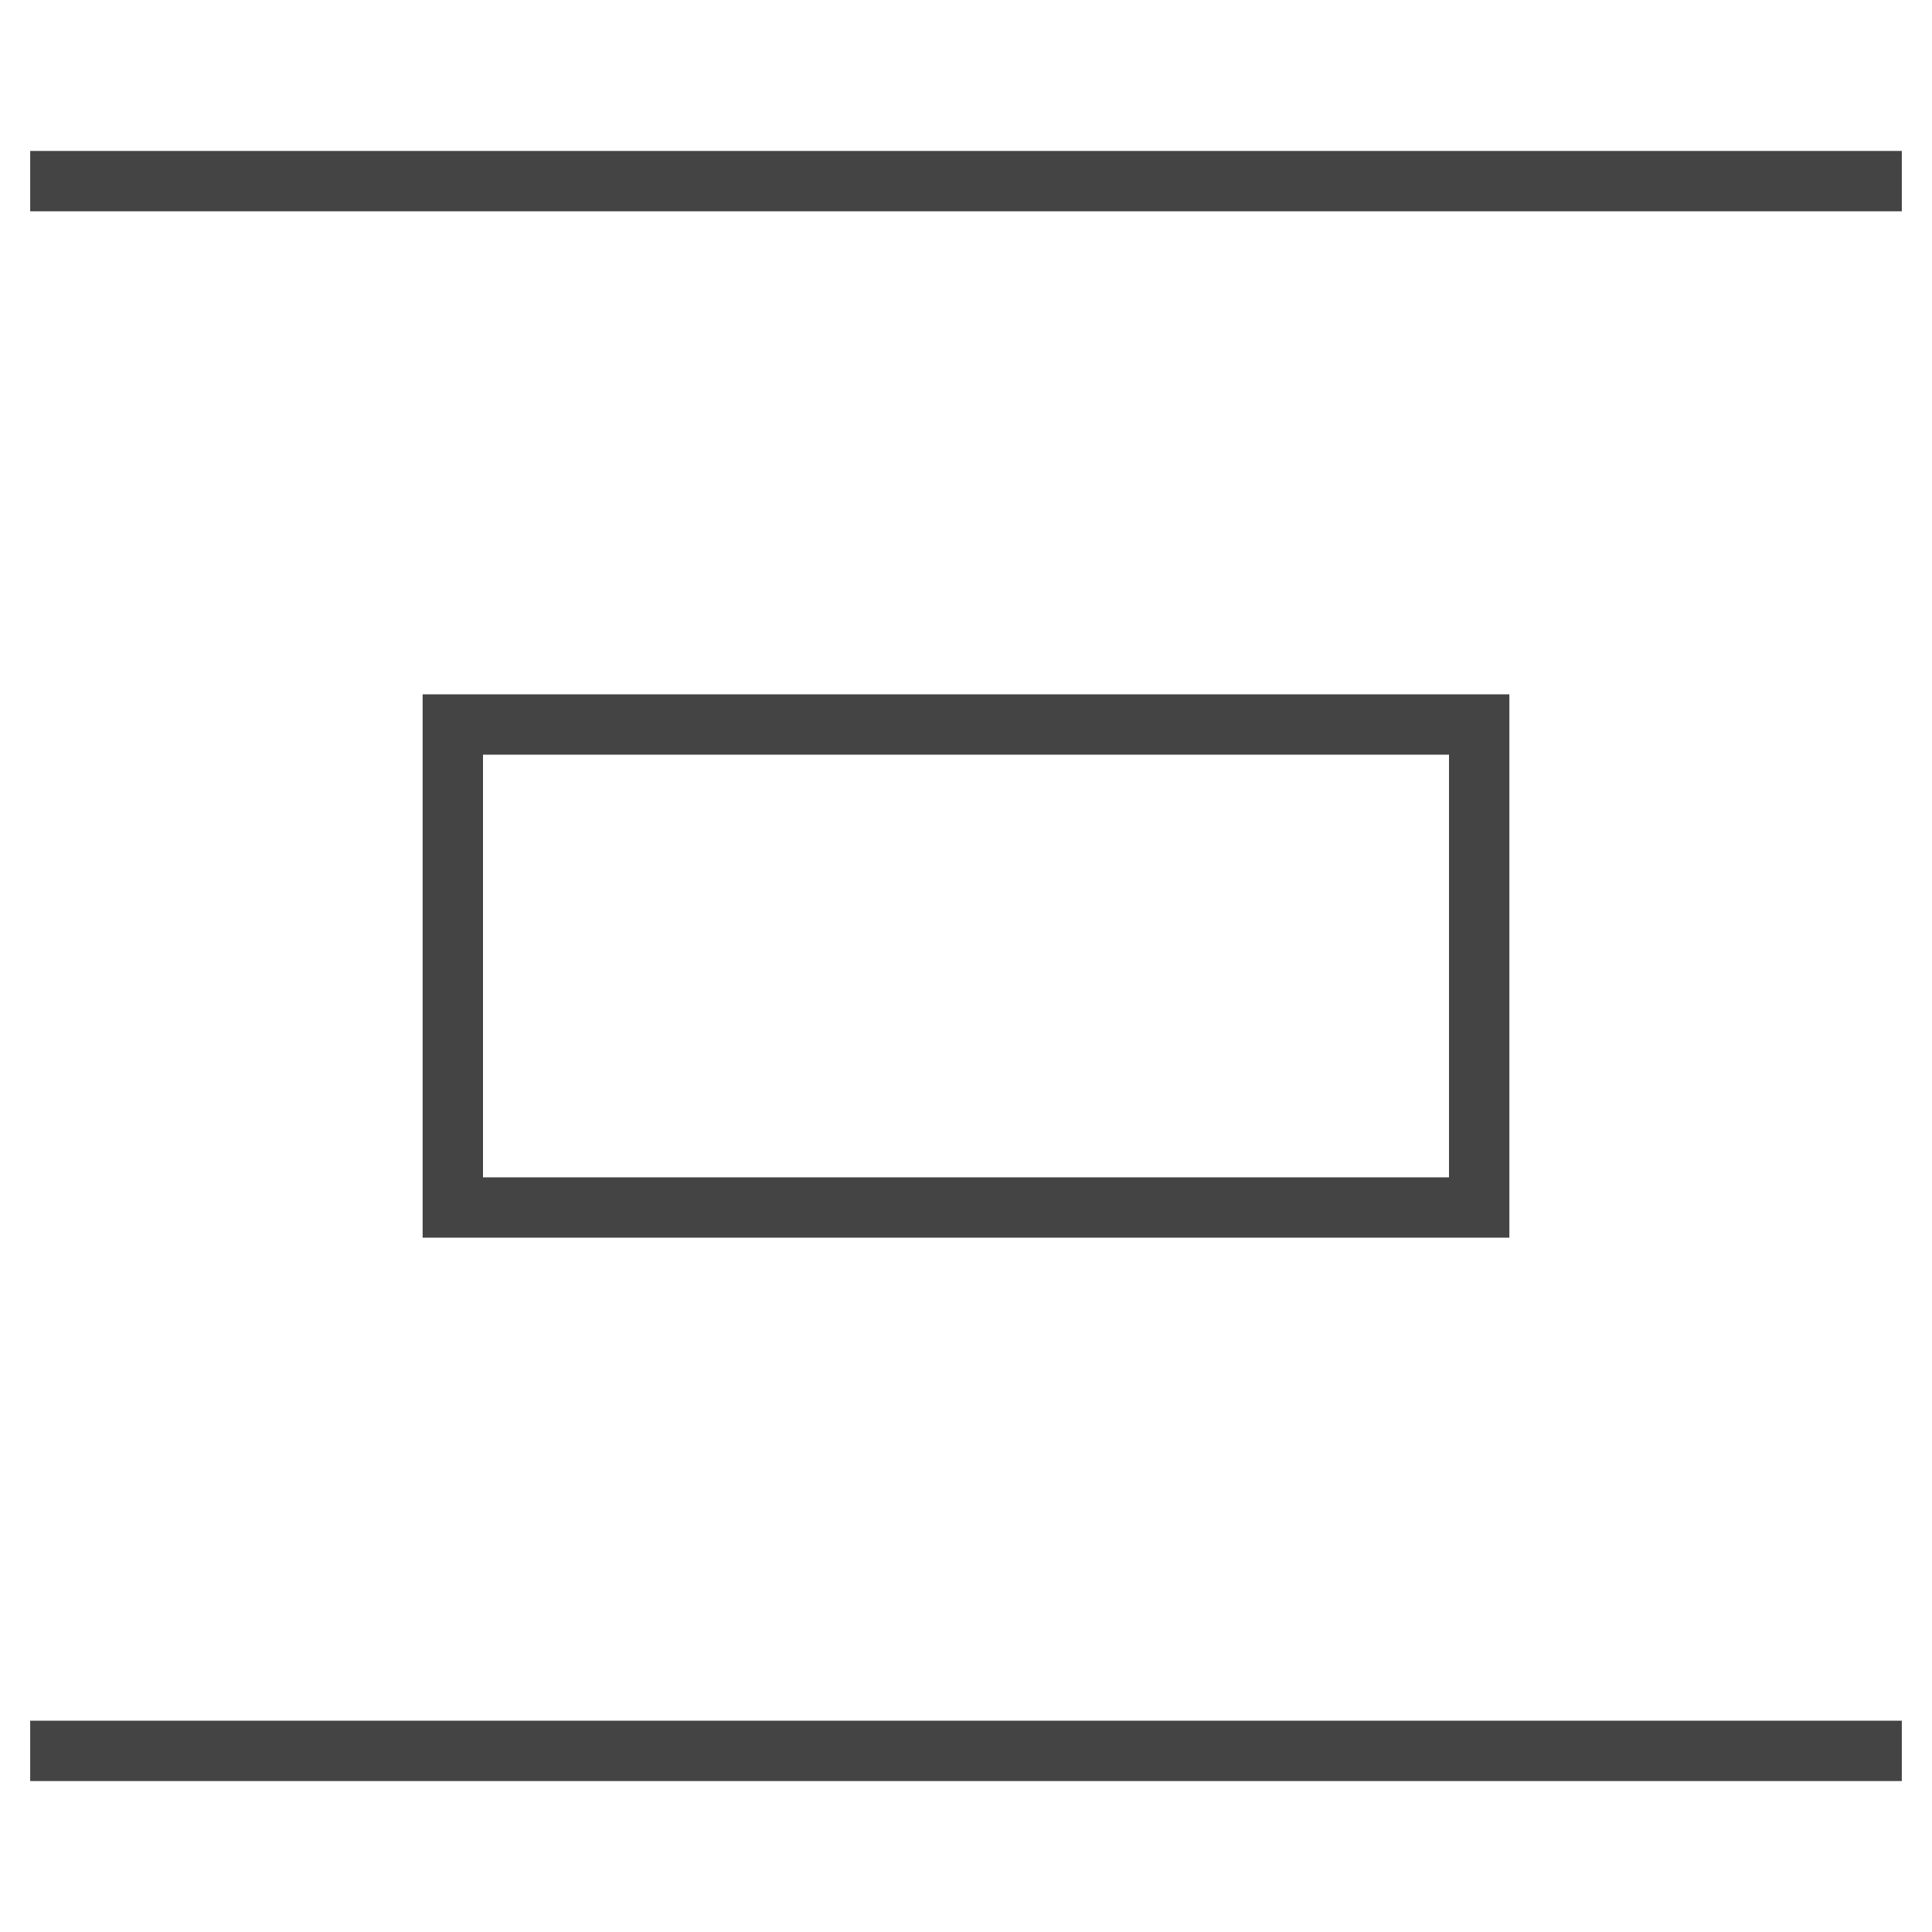
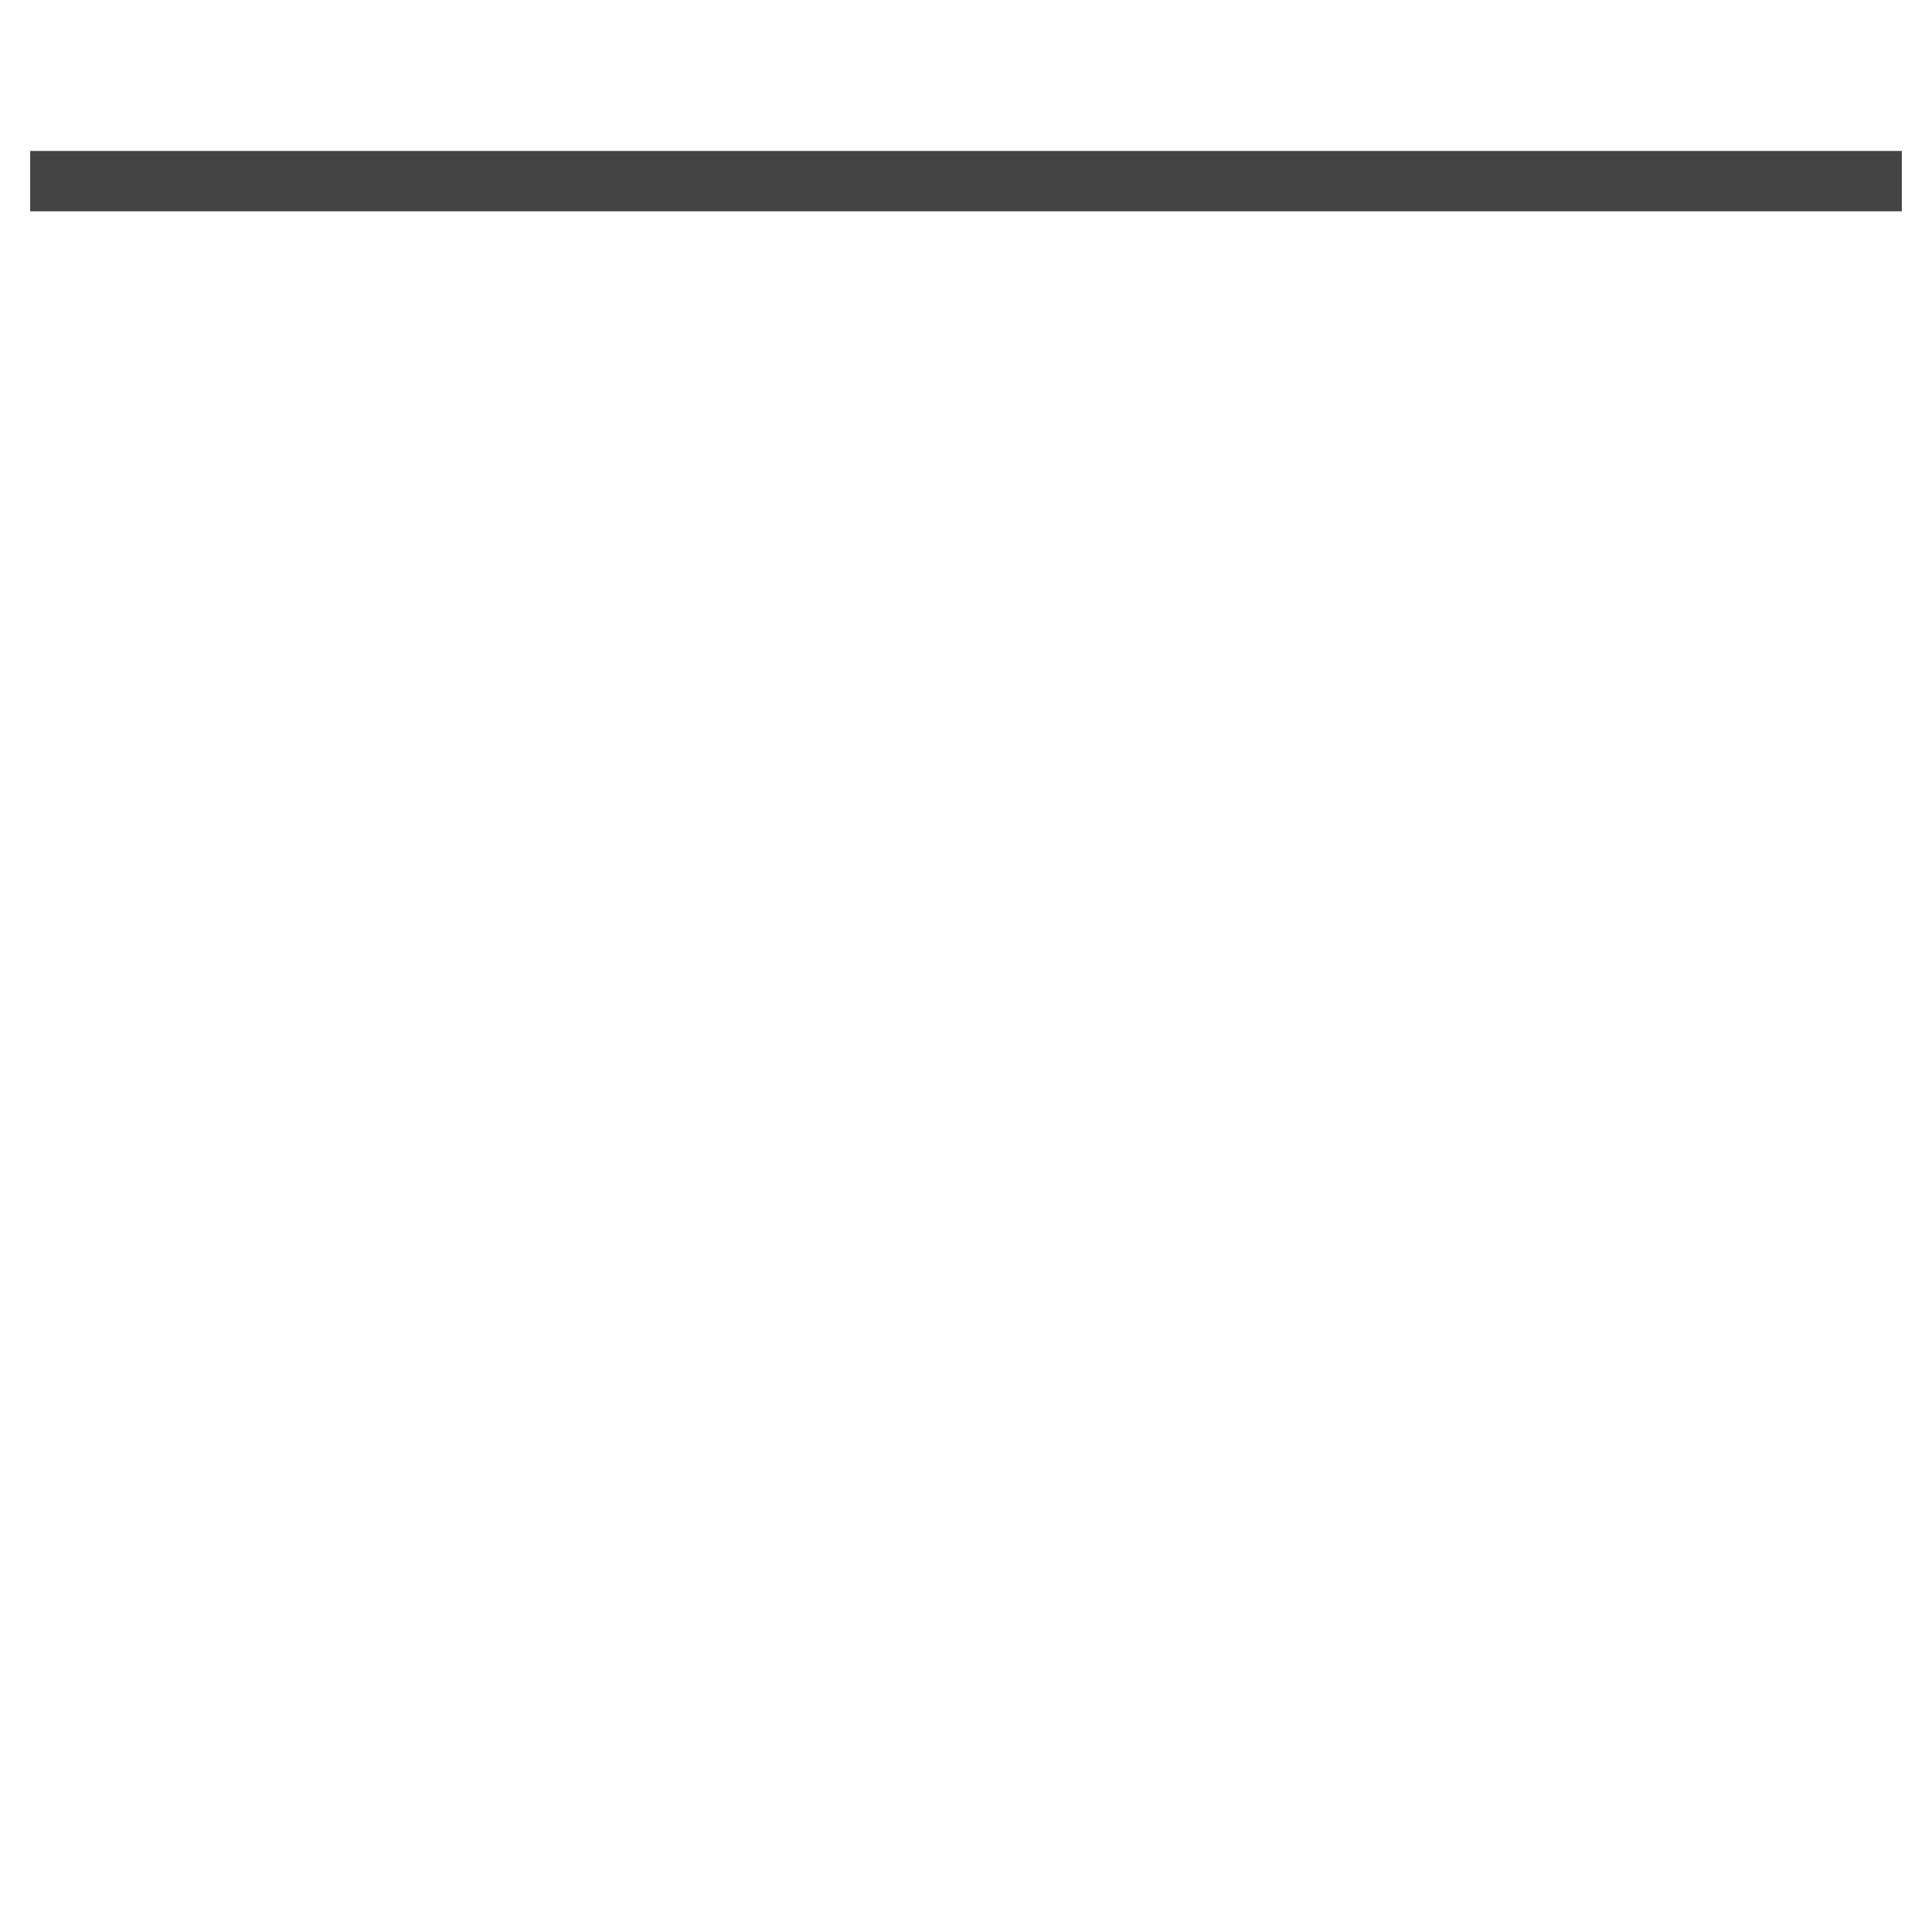
<svg xmlns="http://www.w3.org/2000/svg" x="0px" y="0px" width="64px" height="64px" viewBox="0 0 64 64">
  <g stroke-width="2" transform="translate(0, 0)">
-     <rect x="24" y="15" transform="matrix(4.769144e-11 1 -1 4.769144e-11 64 -3.955840e-09)" fill="none" stroke="#444444" stroke-width="2" stroke-linecap="square" stroke-miterlimit="10" width="16" height="34" stroke-linejoin="miter" />
    <line data-color="color-2" fill="none" stroke="#444444" stroke-width="2" stroke-linecap="square" stroke-miterlimit="10" x1="62" y1="6" x2="2" y2="6" stroke-linejoin="miter" />
-     <line data-color="color-2" fill="none" stroke="#444444" stroke-width="2" stroke-linecap="square" stroke-miterlimit="10" x1="62" y1="58" x2="2" y2="58" stroke-linejoin="miter" />
  </g>
</svg>